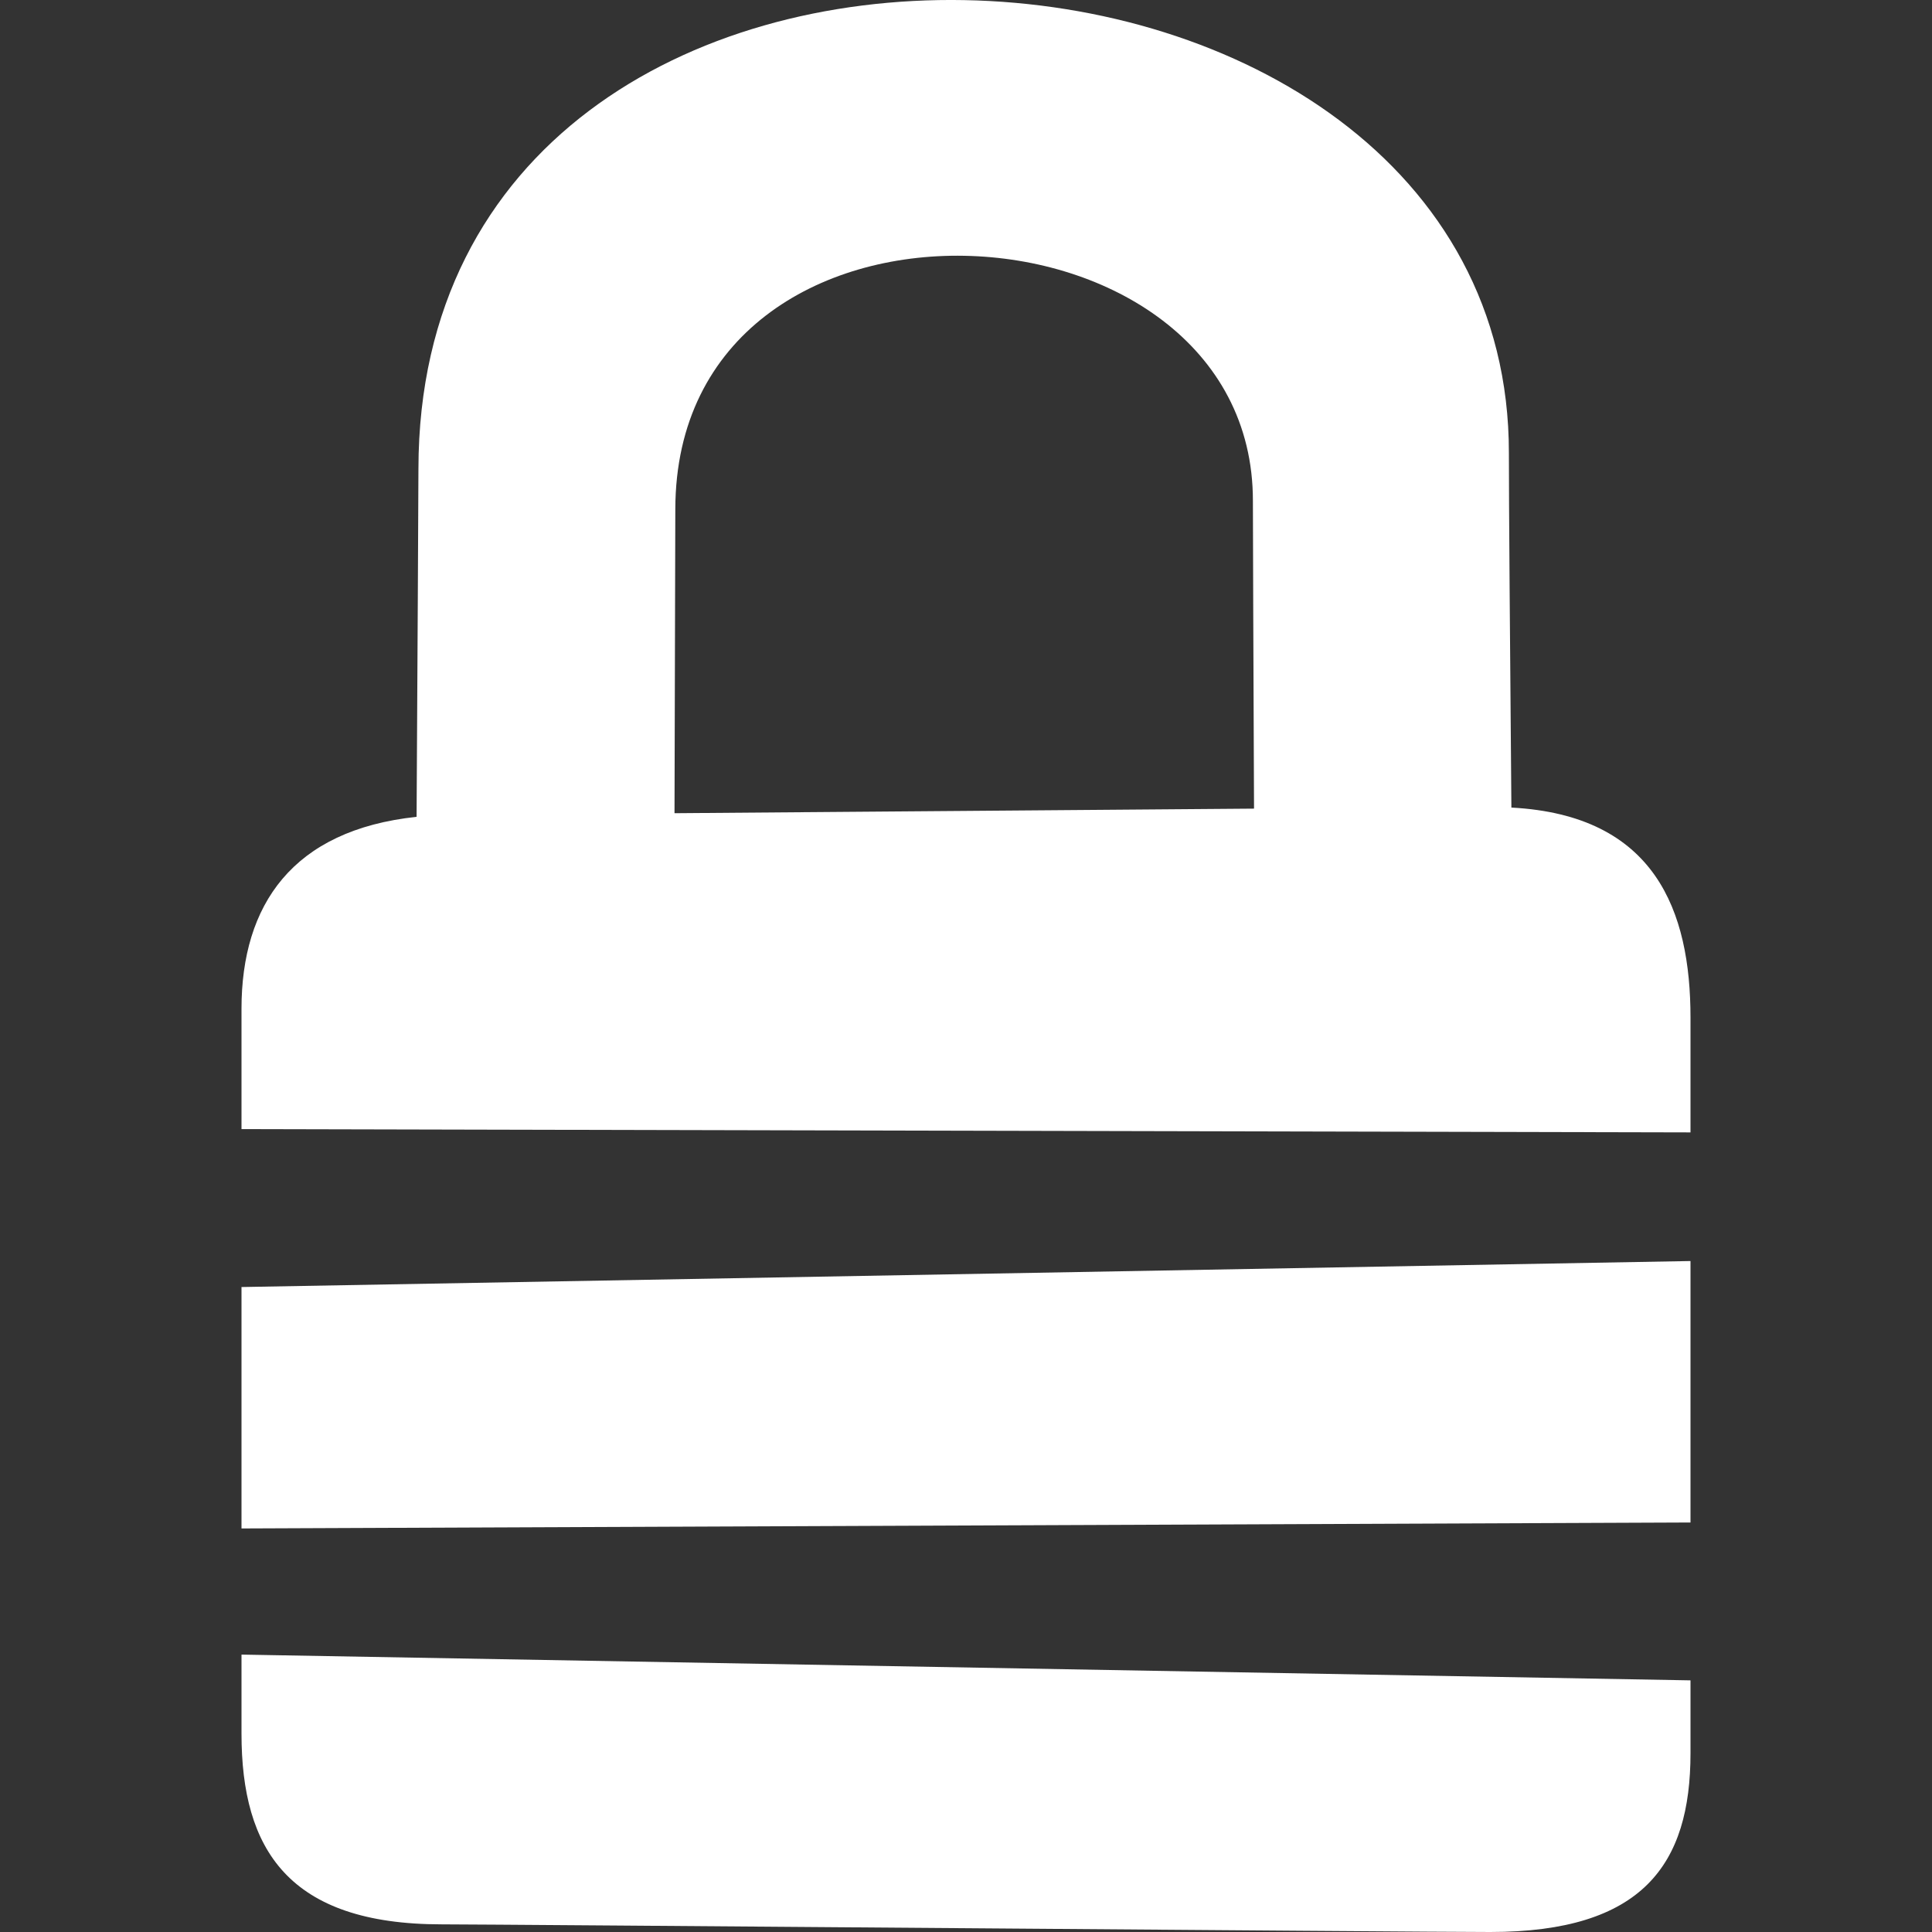
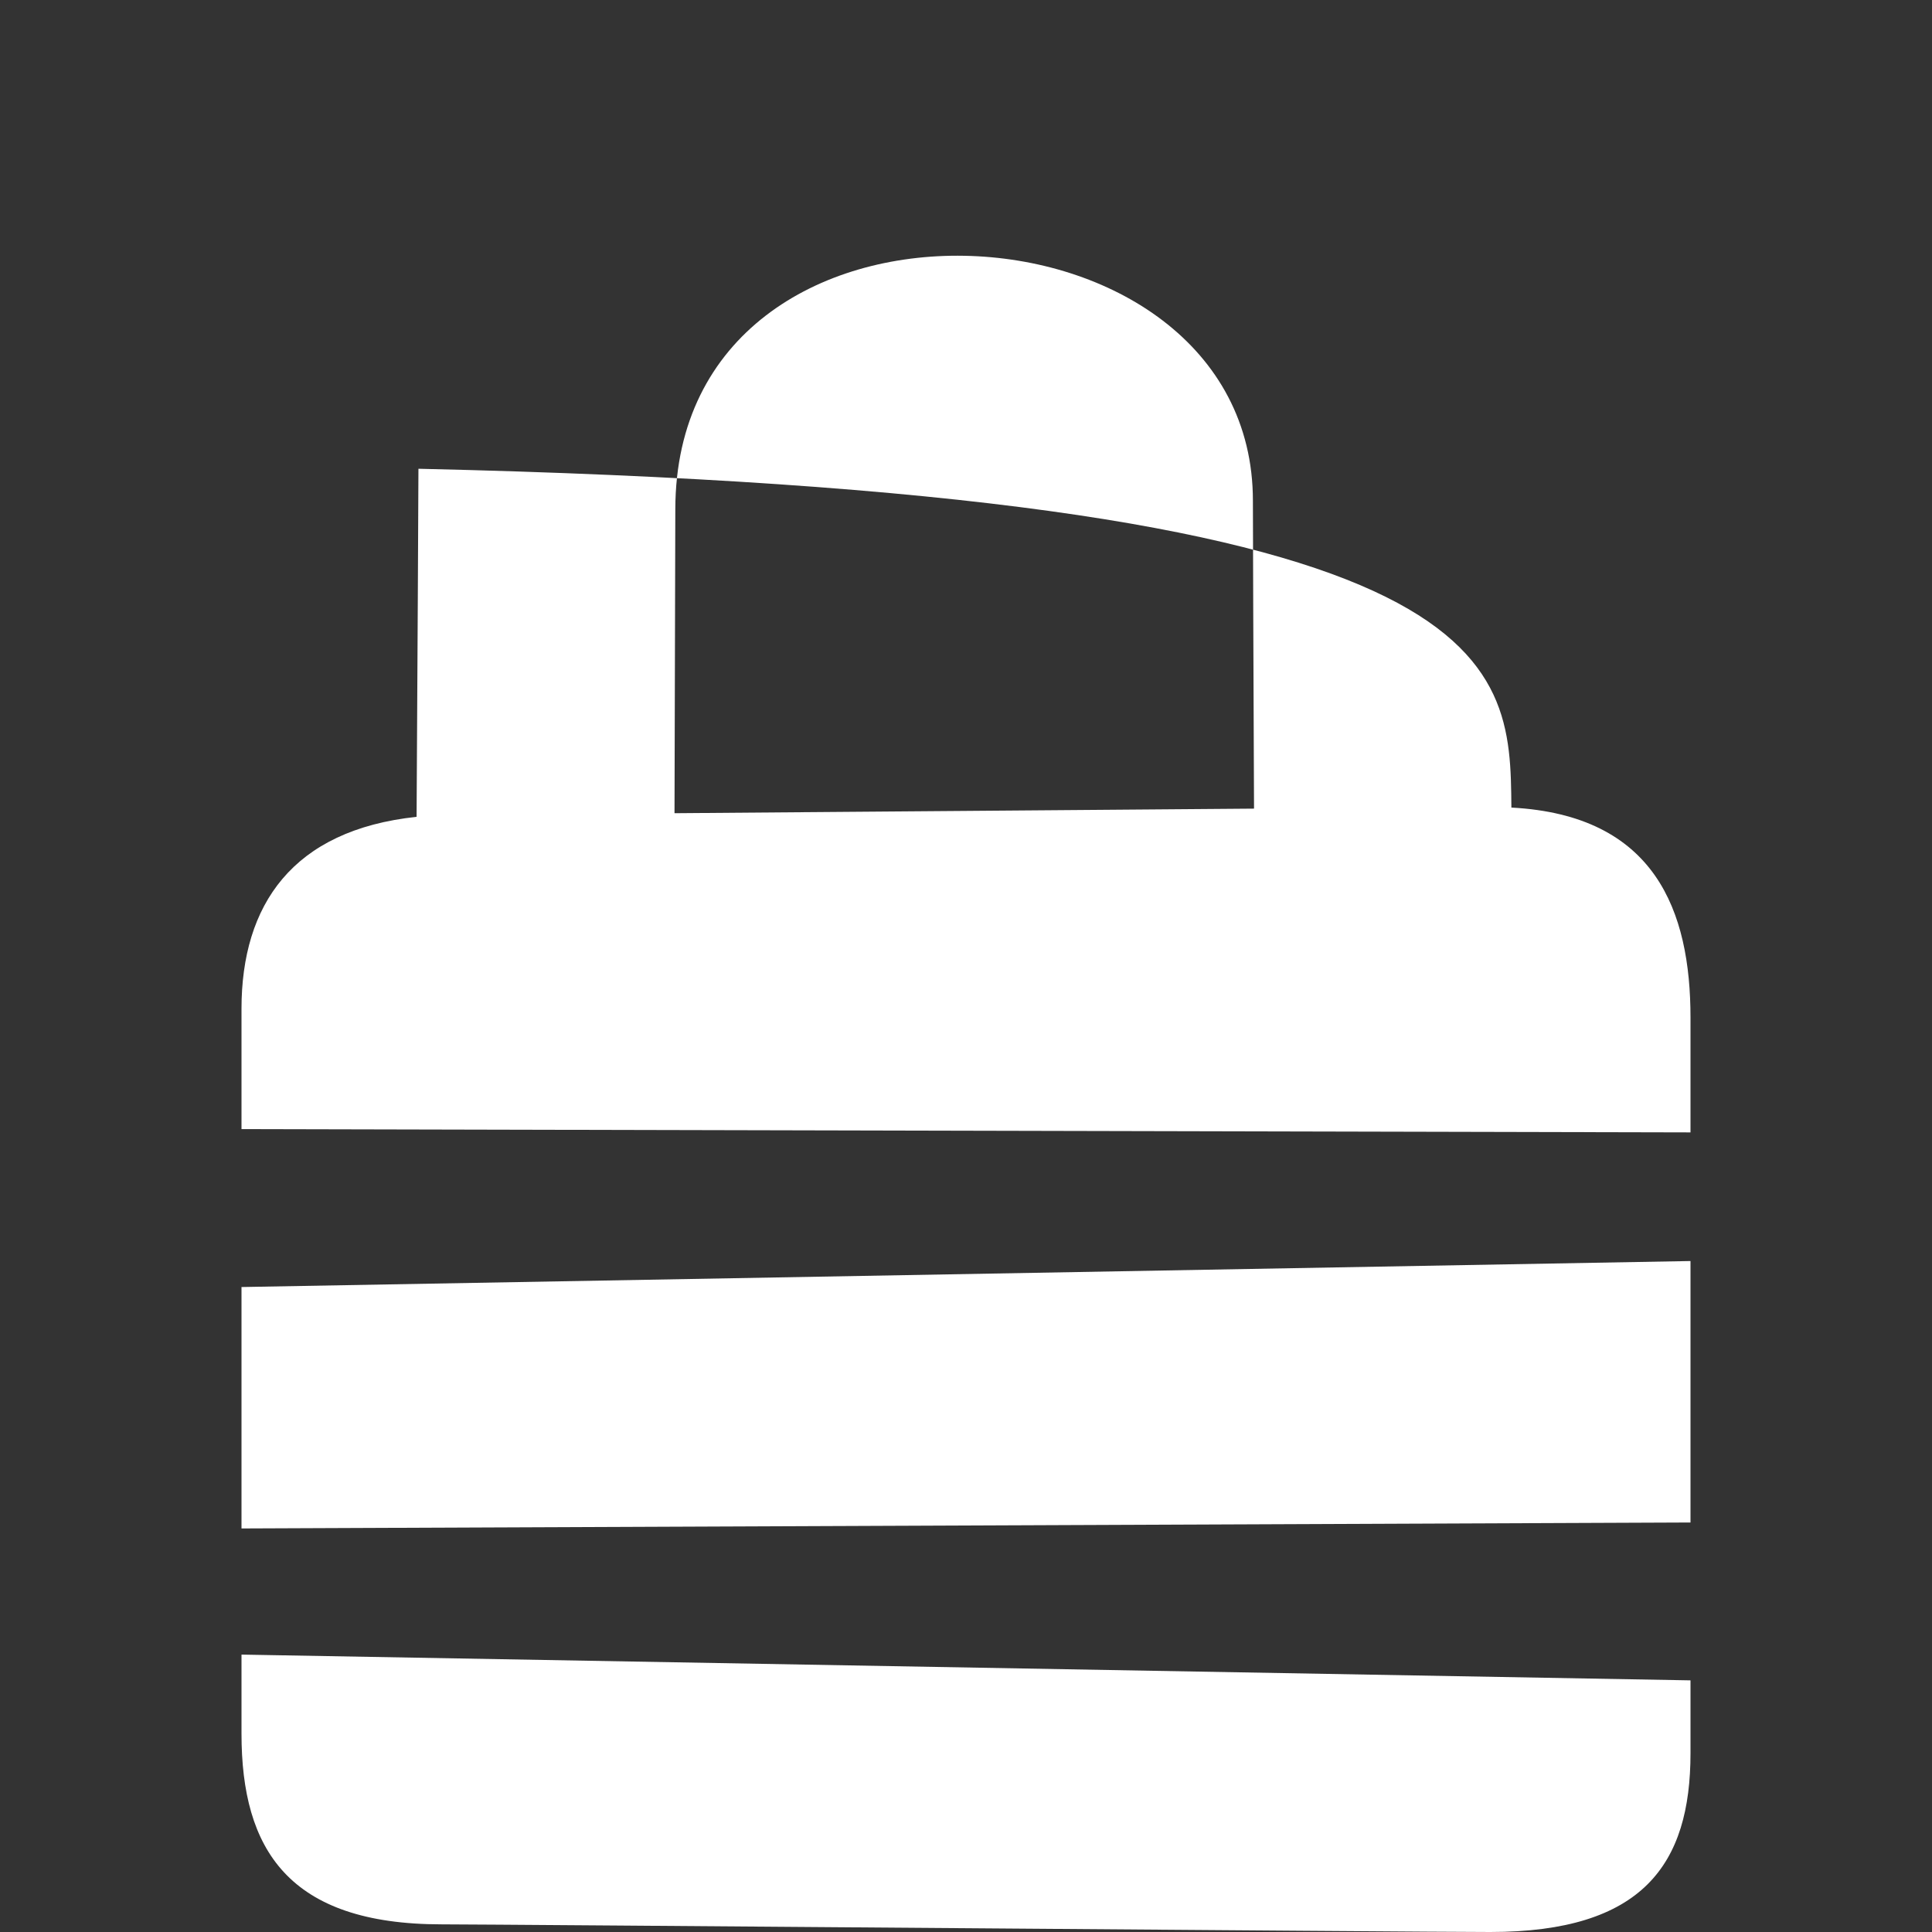
<svg xmlns="http://www.w3.org/2000/svg" width="24" height="24" viewBox="0 0 24 24" fill="none">
  <rect x="0" y="0" width="24" height="24" fill="#333333" stroke="none" />
-   <path fill-rule="evenodd" clip-rule="evenodd" d="M18.513 24C17.645 24 6.162 23.905 5.487 23.905C3.582 23.905 3 22.973 3 21.537C3 21.429 3 21.07 3 20.554L21 20.874C21 21.344 21 21.671 21 21.779C21 23.161 20.406 24 18.513 24ZM3 15.988L21 15.665C21 16.712 21 17.879 21 18.913L3 18.987C3 18.055 3 16.987 3 15.988ZM3 12.531C3 11.241 3.633 10.311 5.175 10.147C5.186 8.27 5.197 6.216 5.198 5.823C5.206 -2.252 18.753 -1.562 18.744 5.63C18.743 6.131 18.759 8.159 18.775 10.032C20.563 10.126 21 11.318 21 12.641C21 12.795 21 13.329 21 14.067L3 14.026C3 13.269 3 12.71 3 12.531ZM15.578 10.045C15.571 8.237 15.563 6.473 15.564 6.223C15.569 2.332 8.394 1.958 8.389 6.327C8.389 6.52 8.383 8.291 8.379 10.102C10.482 10.085 13.394 10.062 15.578 10.045Z" fill="white" />
+   <path fill-rule="evenodd" clip-rule="evenodd" d="M18.513 24C17.645 24 6.162 23.905 5.487 23.905C3.582 23.905 3 22.973 3 21.537C3 21.429 3 21.07 3 20.554L21 20.874C21 21.344 21 21.671 21 21.779C21 23.161 20.406 24 18.513 24ZM3 15.988L21 15.665C21 16.712 21 17.879 21 18.913L3 18.987C3 18.055 3 16.987 3 15.988ZM3 12.531C3 11.241 3.633 10.311 5.175 10.147C5.186 8.27 5.197 6.216 5.198 5.823C18.743 6.131 18.759 8.159 18.775 10.032C20.563 10.126 21 11.318 21 12.641C21 12.795 21 13.329 21 14.067L3 14.026C3 13.269 3 12.71 3 12.531ZM15.578 10.045C15.571 8.237 15.563 6.473 15.564 6.223C15.569 2.332 8.394 1.958 8.389 6.327C8.389 6.52 8.383 8.291 8.379 10.102C10.482 10.085 13.394 10.062 15.578 10.045Z" fill="white" />
</svg>